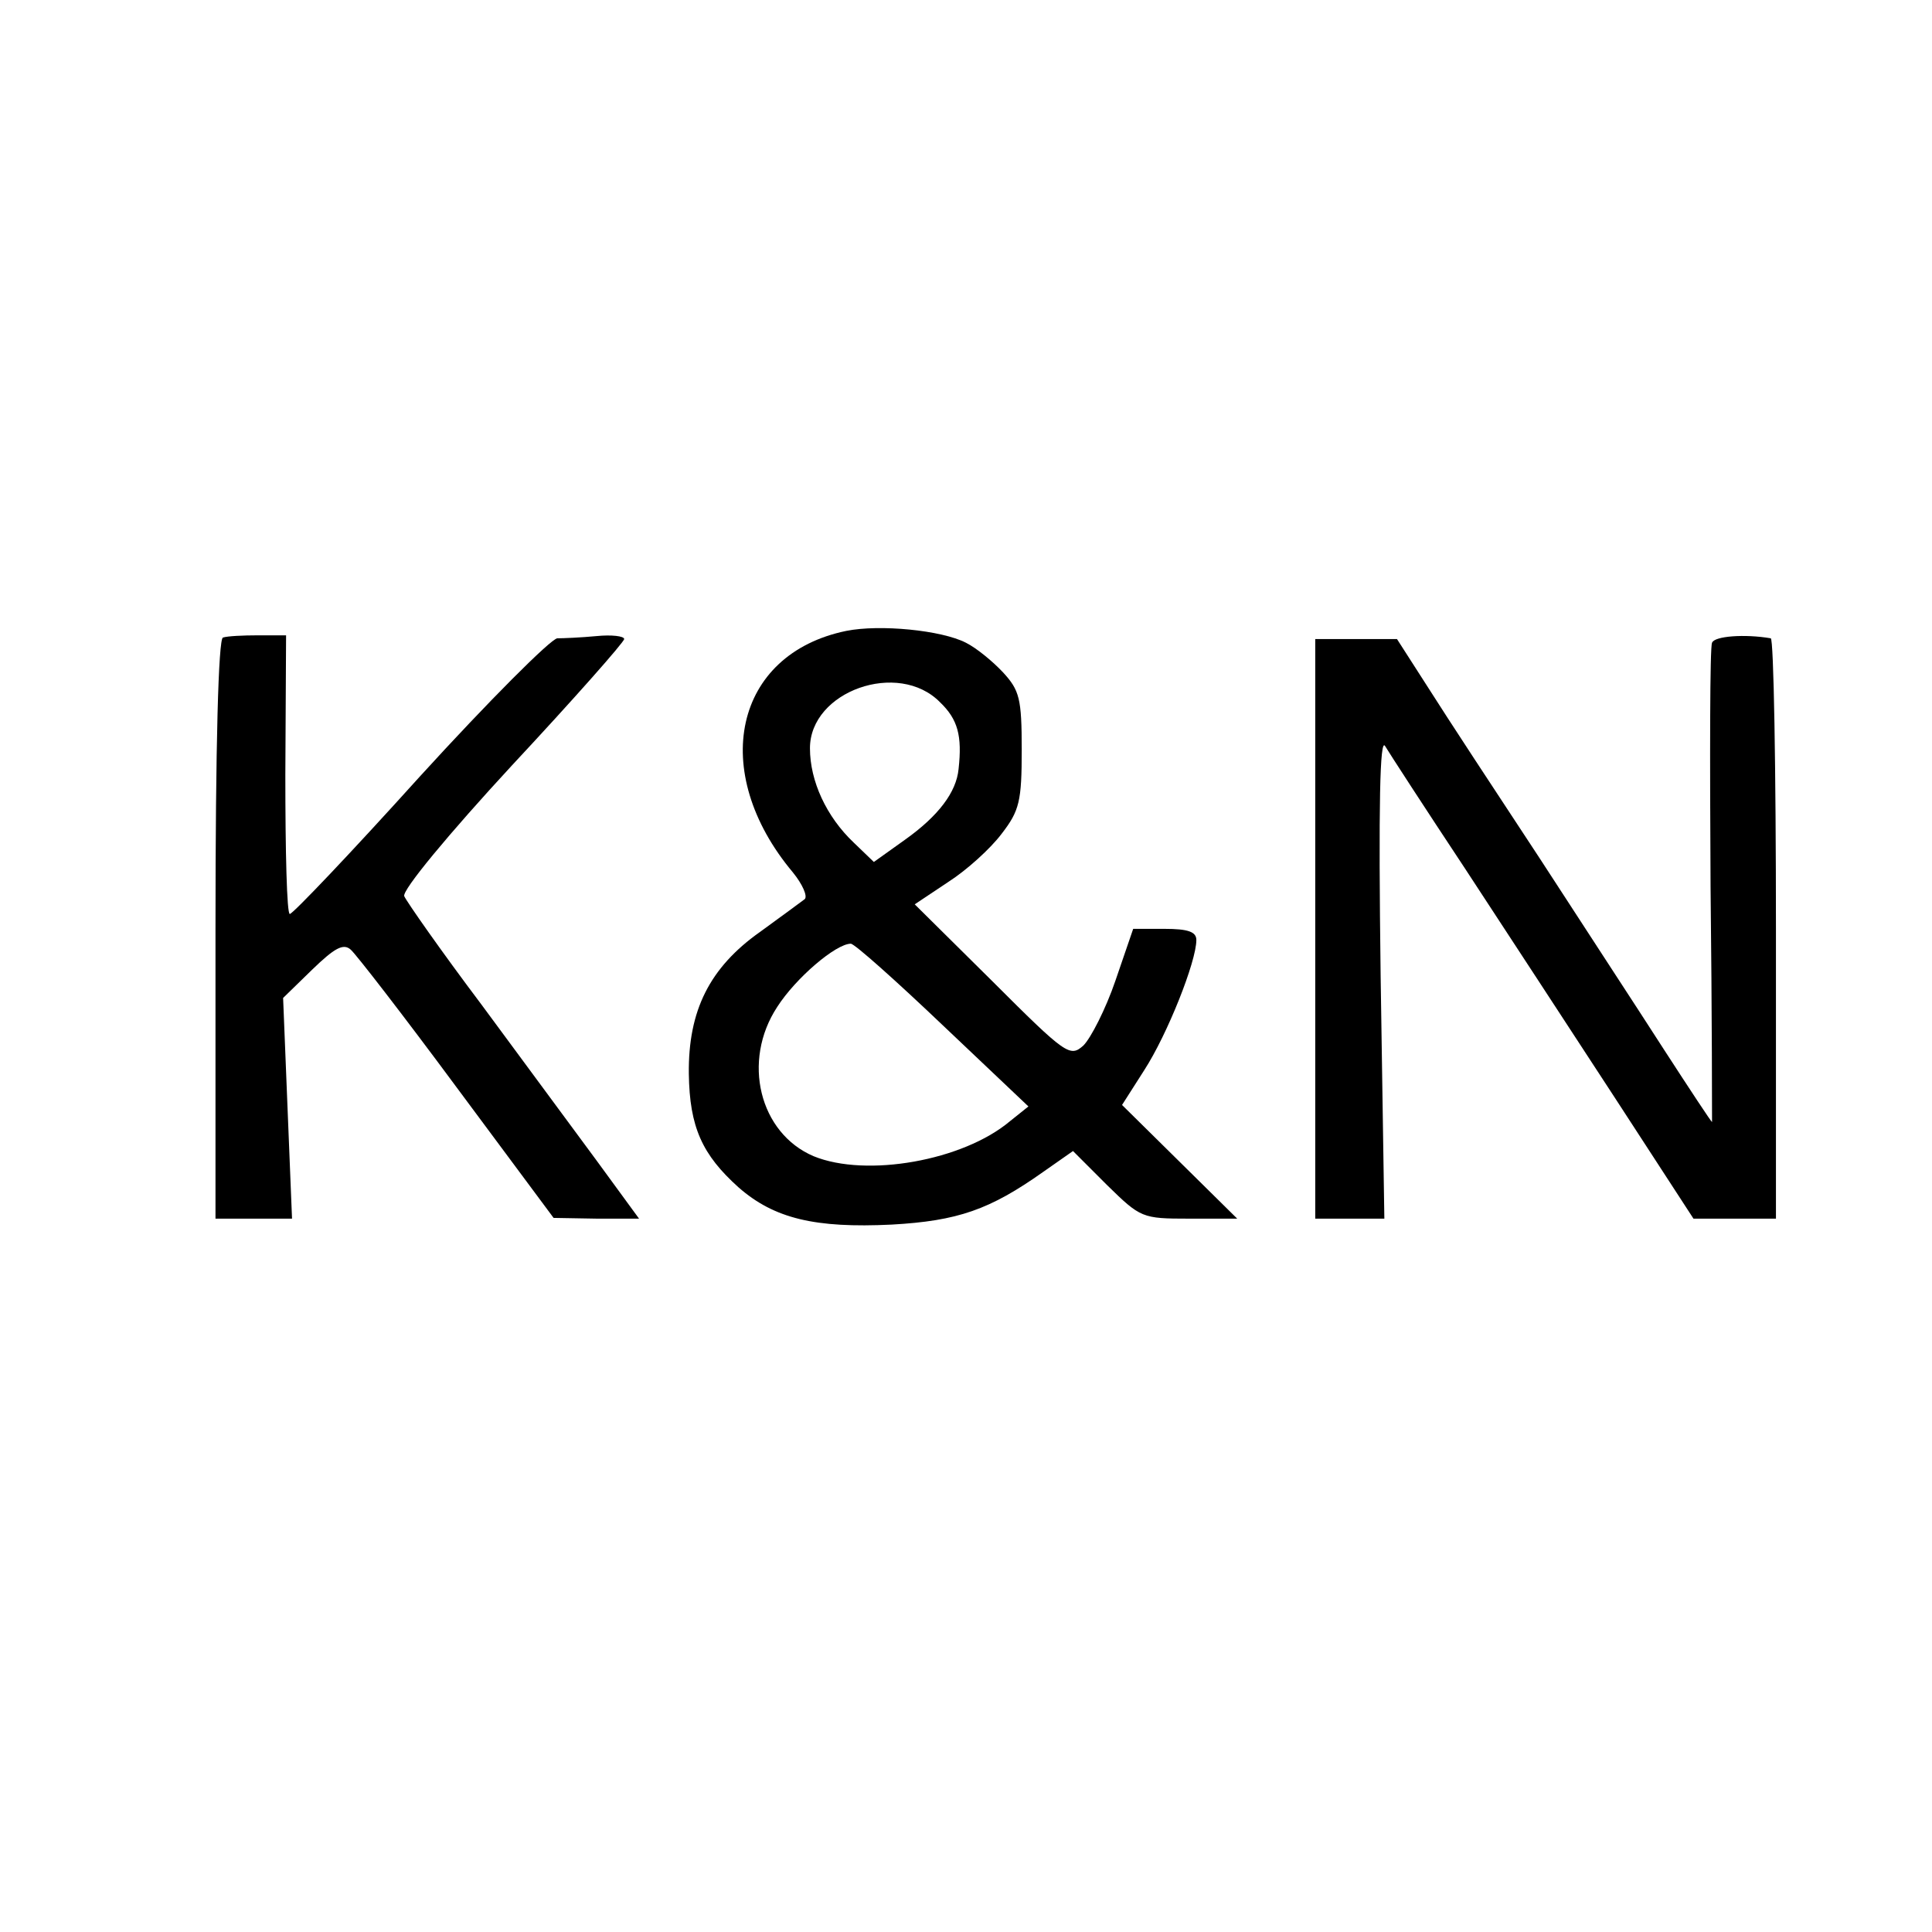
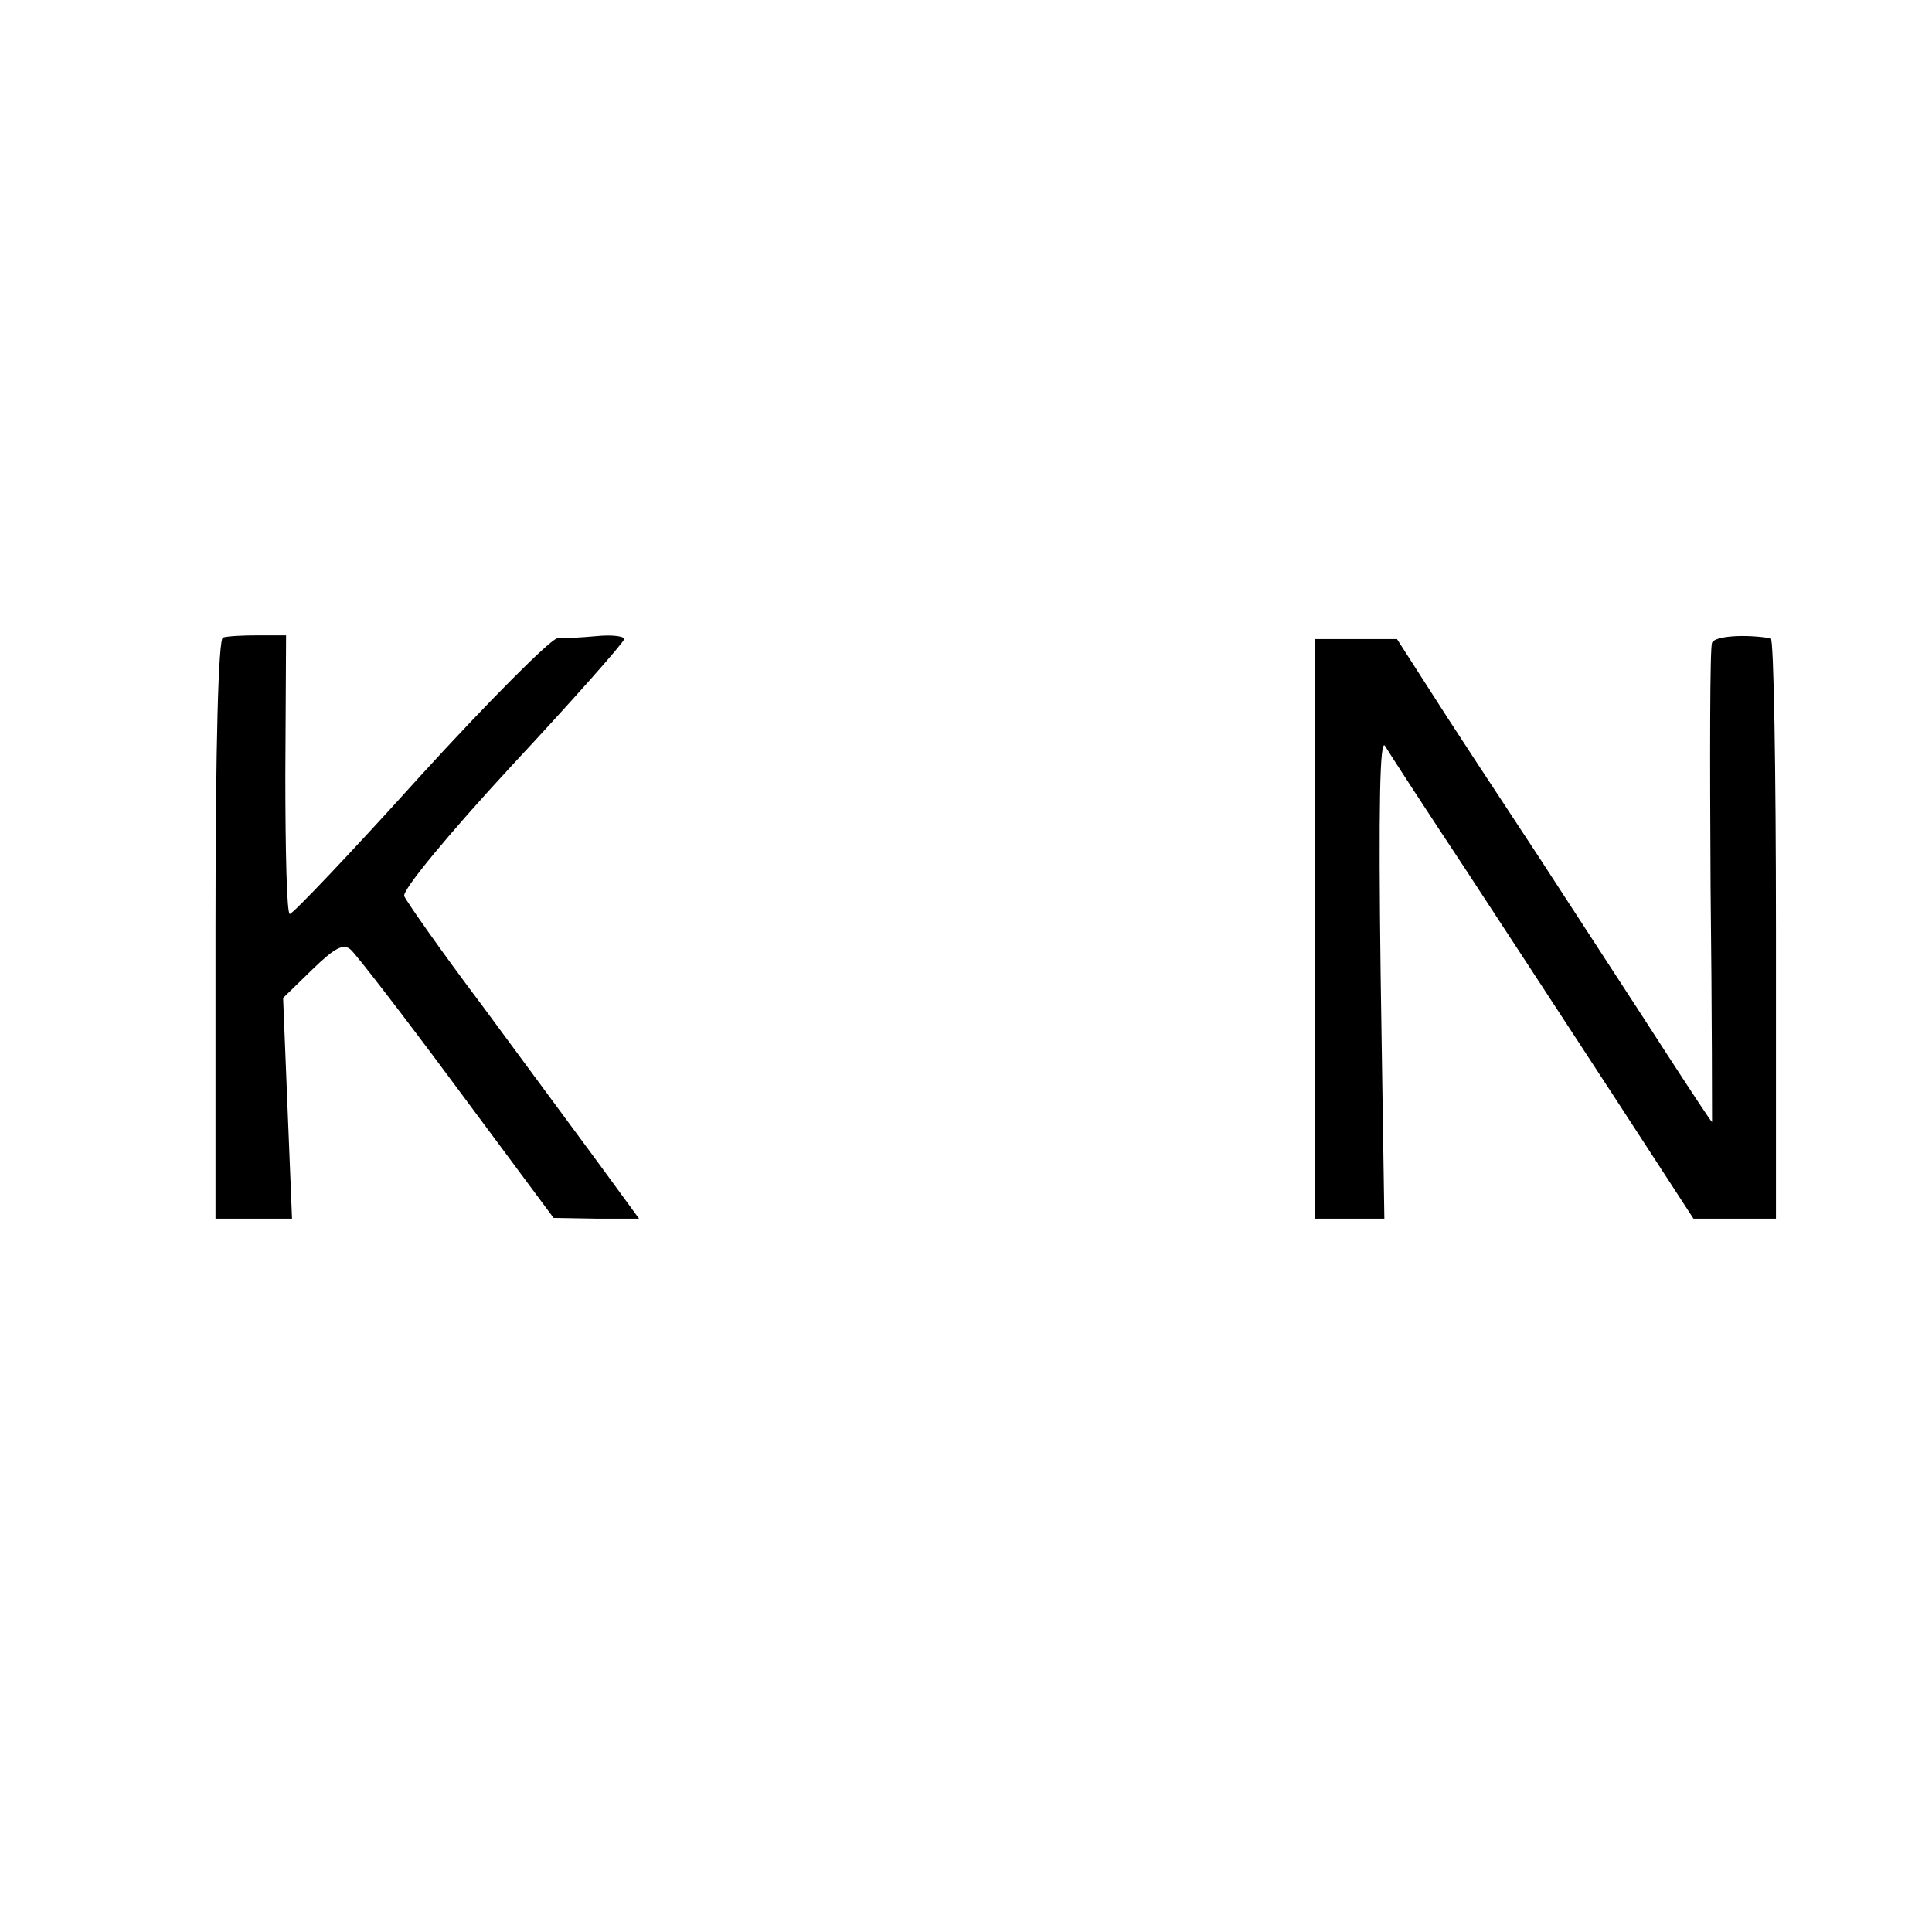
<svg xmlns="http://www.w3.org/2000/svg" version="1.0" width="260pt" height="260pt" viewBox="0 0 260 260" preserveAspectRatio="xMidYMid meet">
  <g transform="translate(0,260) scale(0.1,-0.1)" fill="#000000" stroke="none">
-     <path d="M1139 1751 c-151 -31 -186 -189 -72 -325 13 -16 20 -32 16 -36 -4 -3 -31 -23 -60 -44 -68 -48 -97 -106 -96 -191 1 -72 18 -109 67 -153 48 -42 103 -55 206 -50 89 5 132 20 204 71 l40 28 46 -46 c45 -44 47 -45 110 -45 l65 0 -78 77 -77 76 30 47 c31 48 70 146 70 175 0 11 -11 15 -43 15 l-42 0 -24 -70 c-13 -38 -33 -77 -43 -87 -18 -16 -23 -13 -123 87 l-104 103 45 30 c25 16 57 45 72 65 24 31 27 44 27 113 0 69 -3 80 -25 104 -14 15 -36 33 -50 40 -33 17 -116 25 -161 16z m126 -96 c24 -23 30 -45 25 -90 -3 -31 -27 -63 -72 -95 l-42 -30 -27 26 c-37 35 -59 83 -59 127 0 77 119 119 175 62z m4 -435 l115 -109 -25 -20 c-63 -53 -193 -76 -264 -47 -73 31 -97 128 -49 201 25 39 79 85 99 85 5 0 61 -50 124 -110z" />
    <path d="M300 1742 c-6 -2 -10 -142 -10 -393 l0 -389 51 0 52 0 -6 148 -6 149 39 38 c30 29 42 36 52 27 7 -6 72 -90 143 -186 l130 -175 58 -1 57 0 -57 78 c-31 42 -101 137 -155 210 -55 73 -101 139 -104 146 -3 8 60 84 145 176 83 89 151 166 151 170 0 4 -17 6 -37 4 -21 -2 -45 -3 -53 -3 -9 -1 -92 -84 -185 -186 -92 -102 -171 -185 -175 -185 -4 0 -6 84 -6 187 l1 188 -38 0 c-20 0 -41 -1 -47 -3z" />
    <path d="M2304 1735 c-3 -6 -3 -154 -2 -328 2 -174 2 -317 2 -317 -1 0 -30 44 -65 98 -34 53 -110 169 -167 257 -58 88 -125 190 -149 228 l-43 67 -55 0 -55 0 0 -390 0 -390 46 0 47 0 -5 327 c-3 231 -1 321 6 309 6 -10 54 -84 107 -164 53 -81 144 -220 202 -309 l106 -163 56 0 55 0 0 390 c0 215 -3 391 -7 391 -35 6 -76 3 -79 -6z" />
  </g>
</svg>